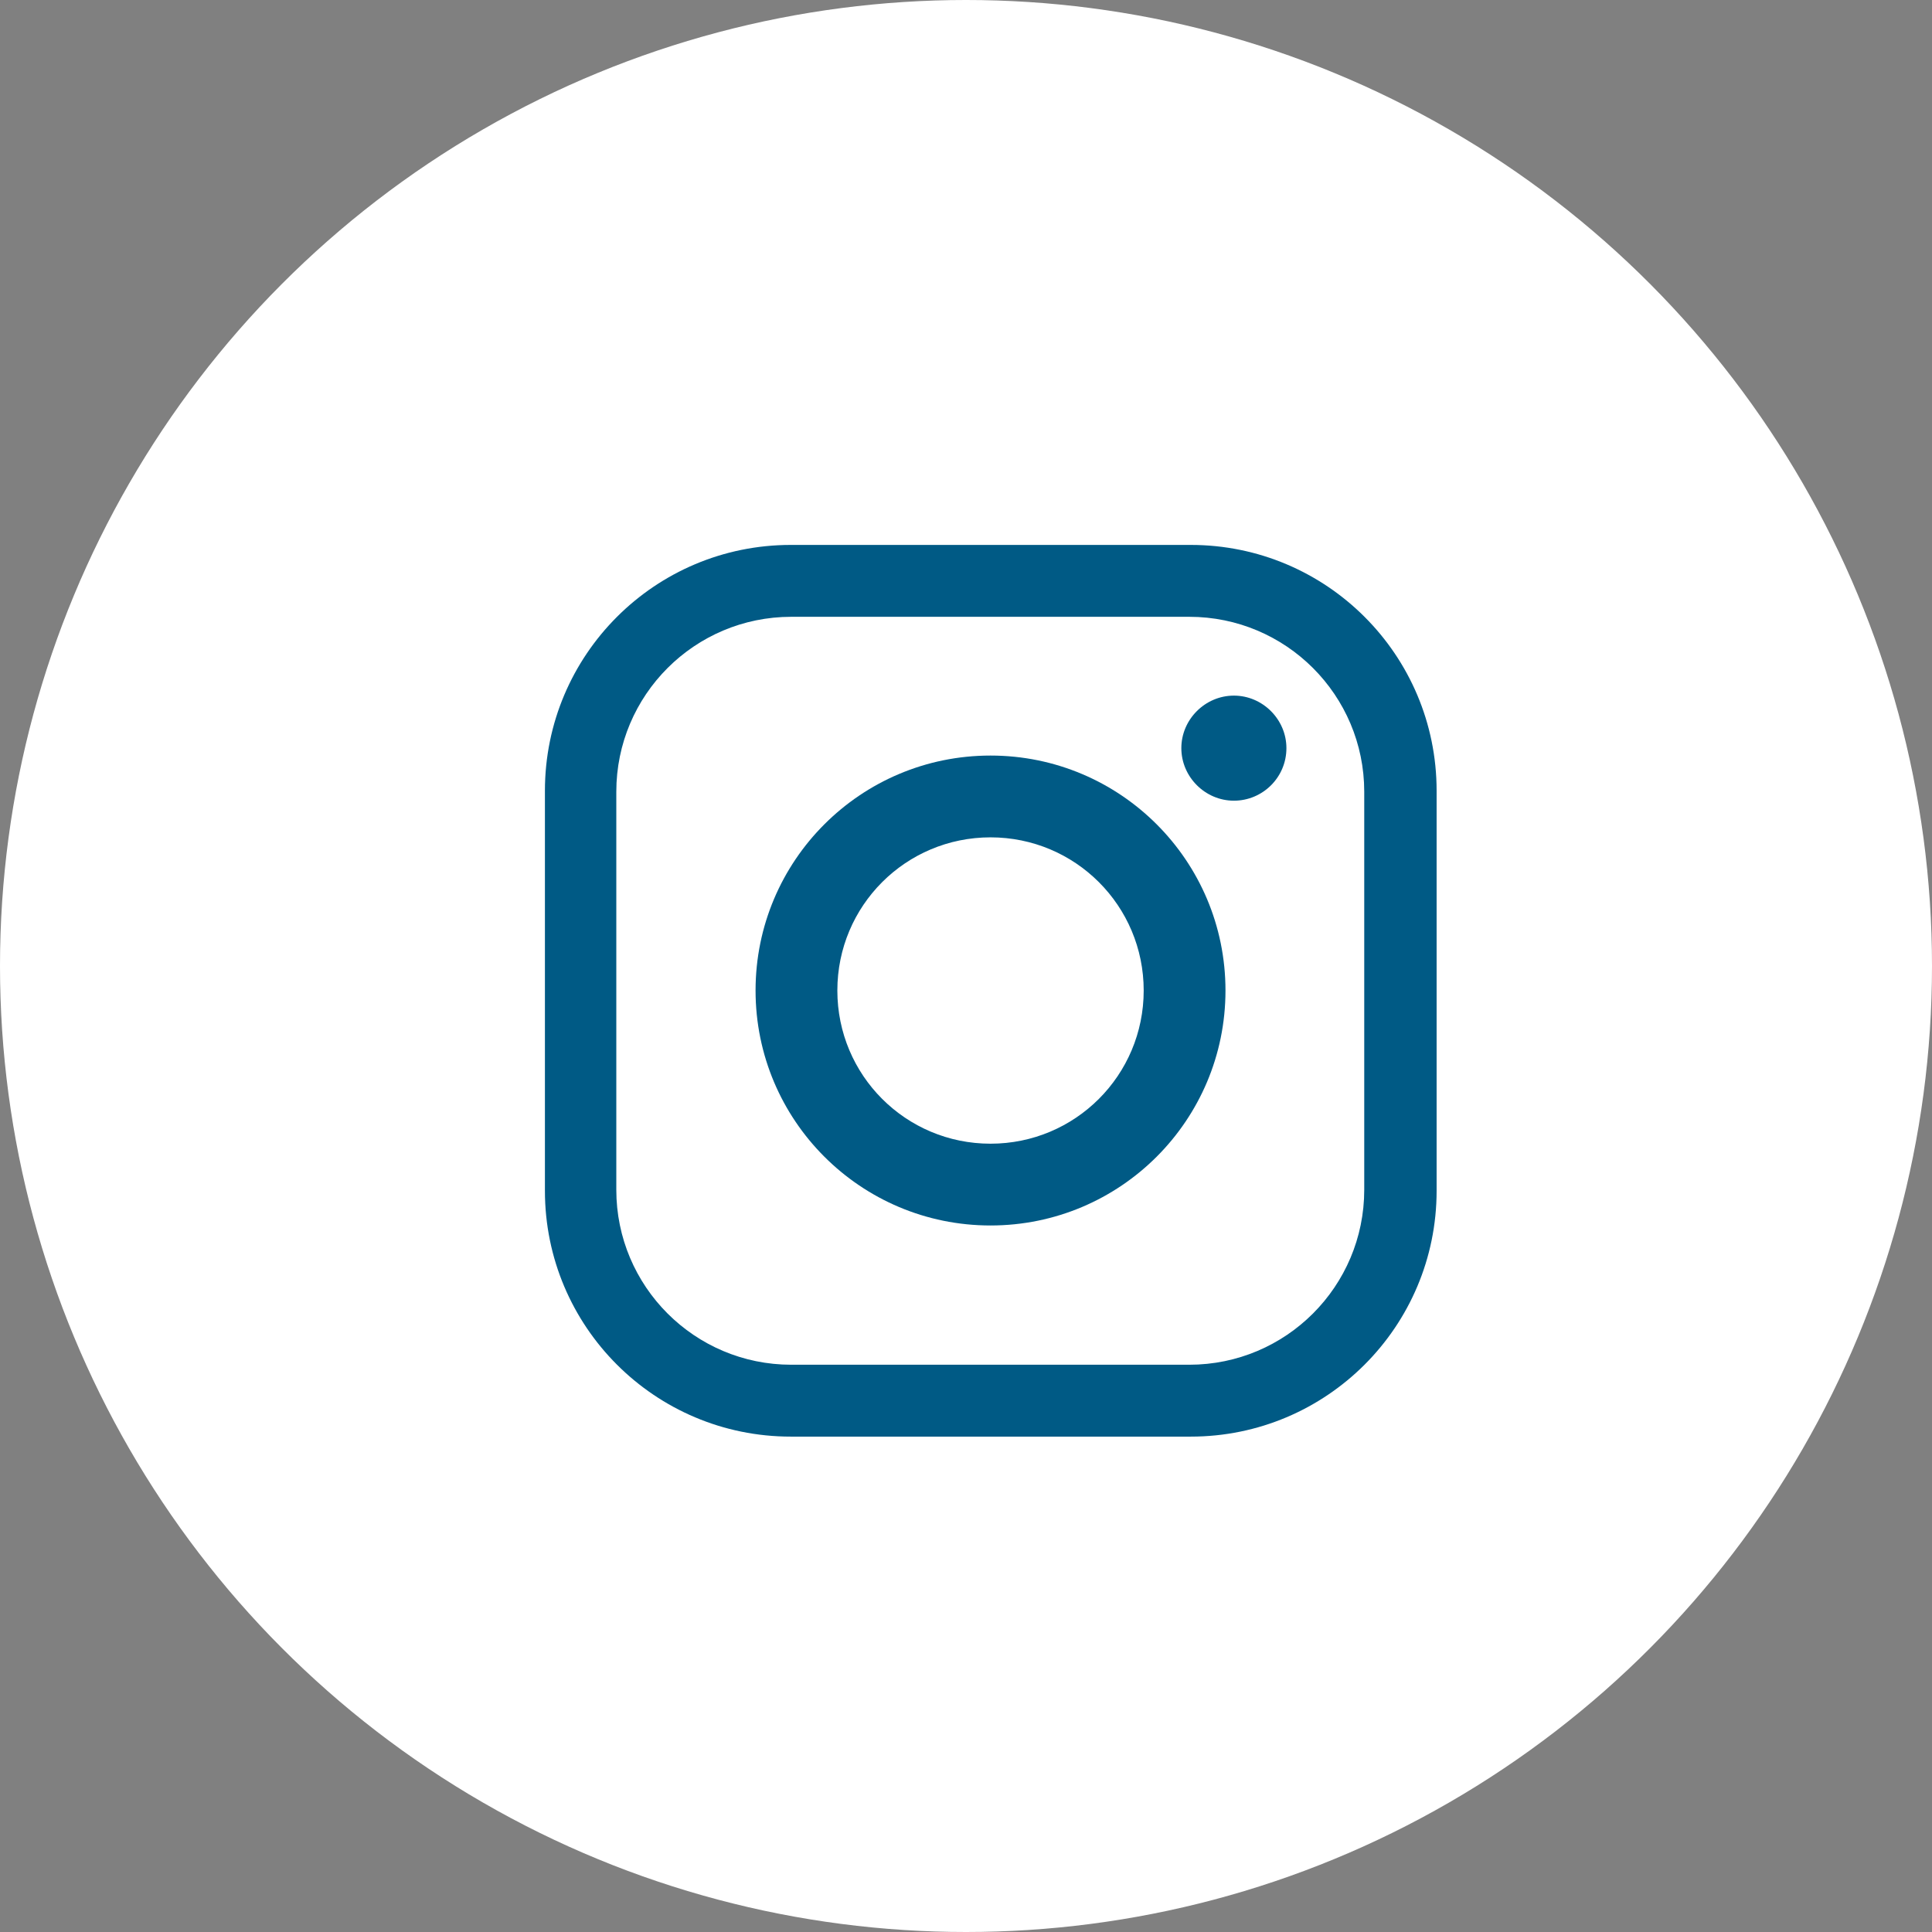
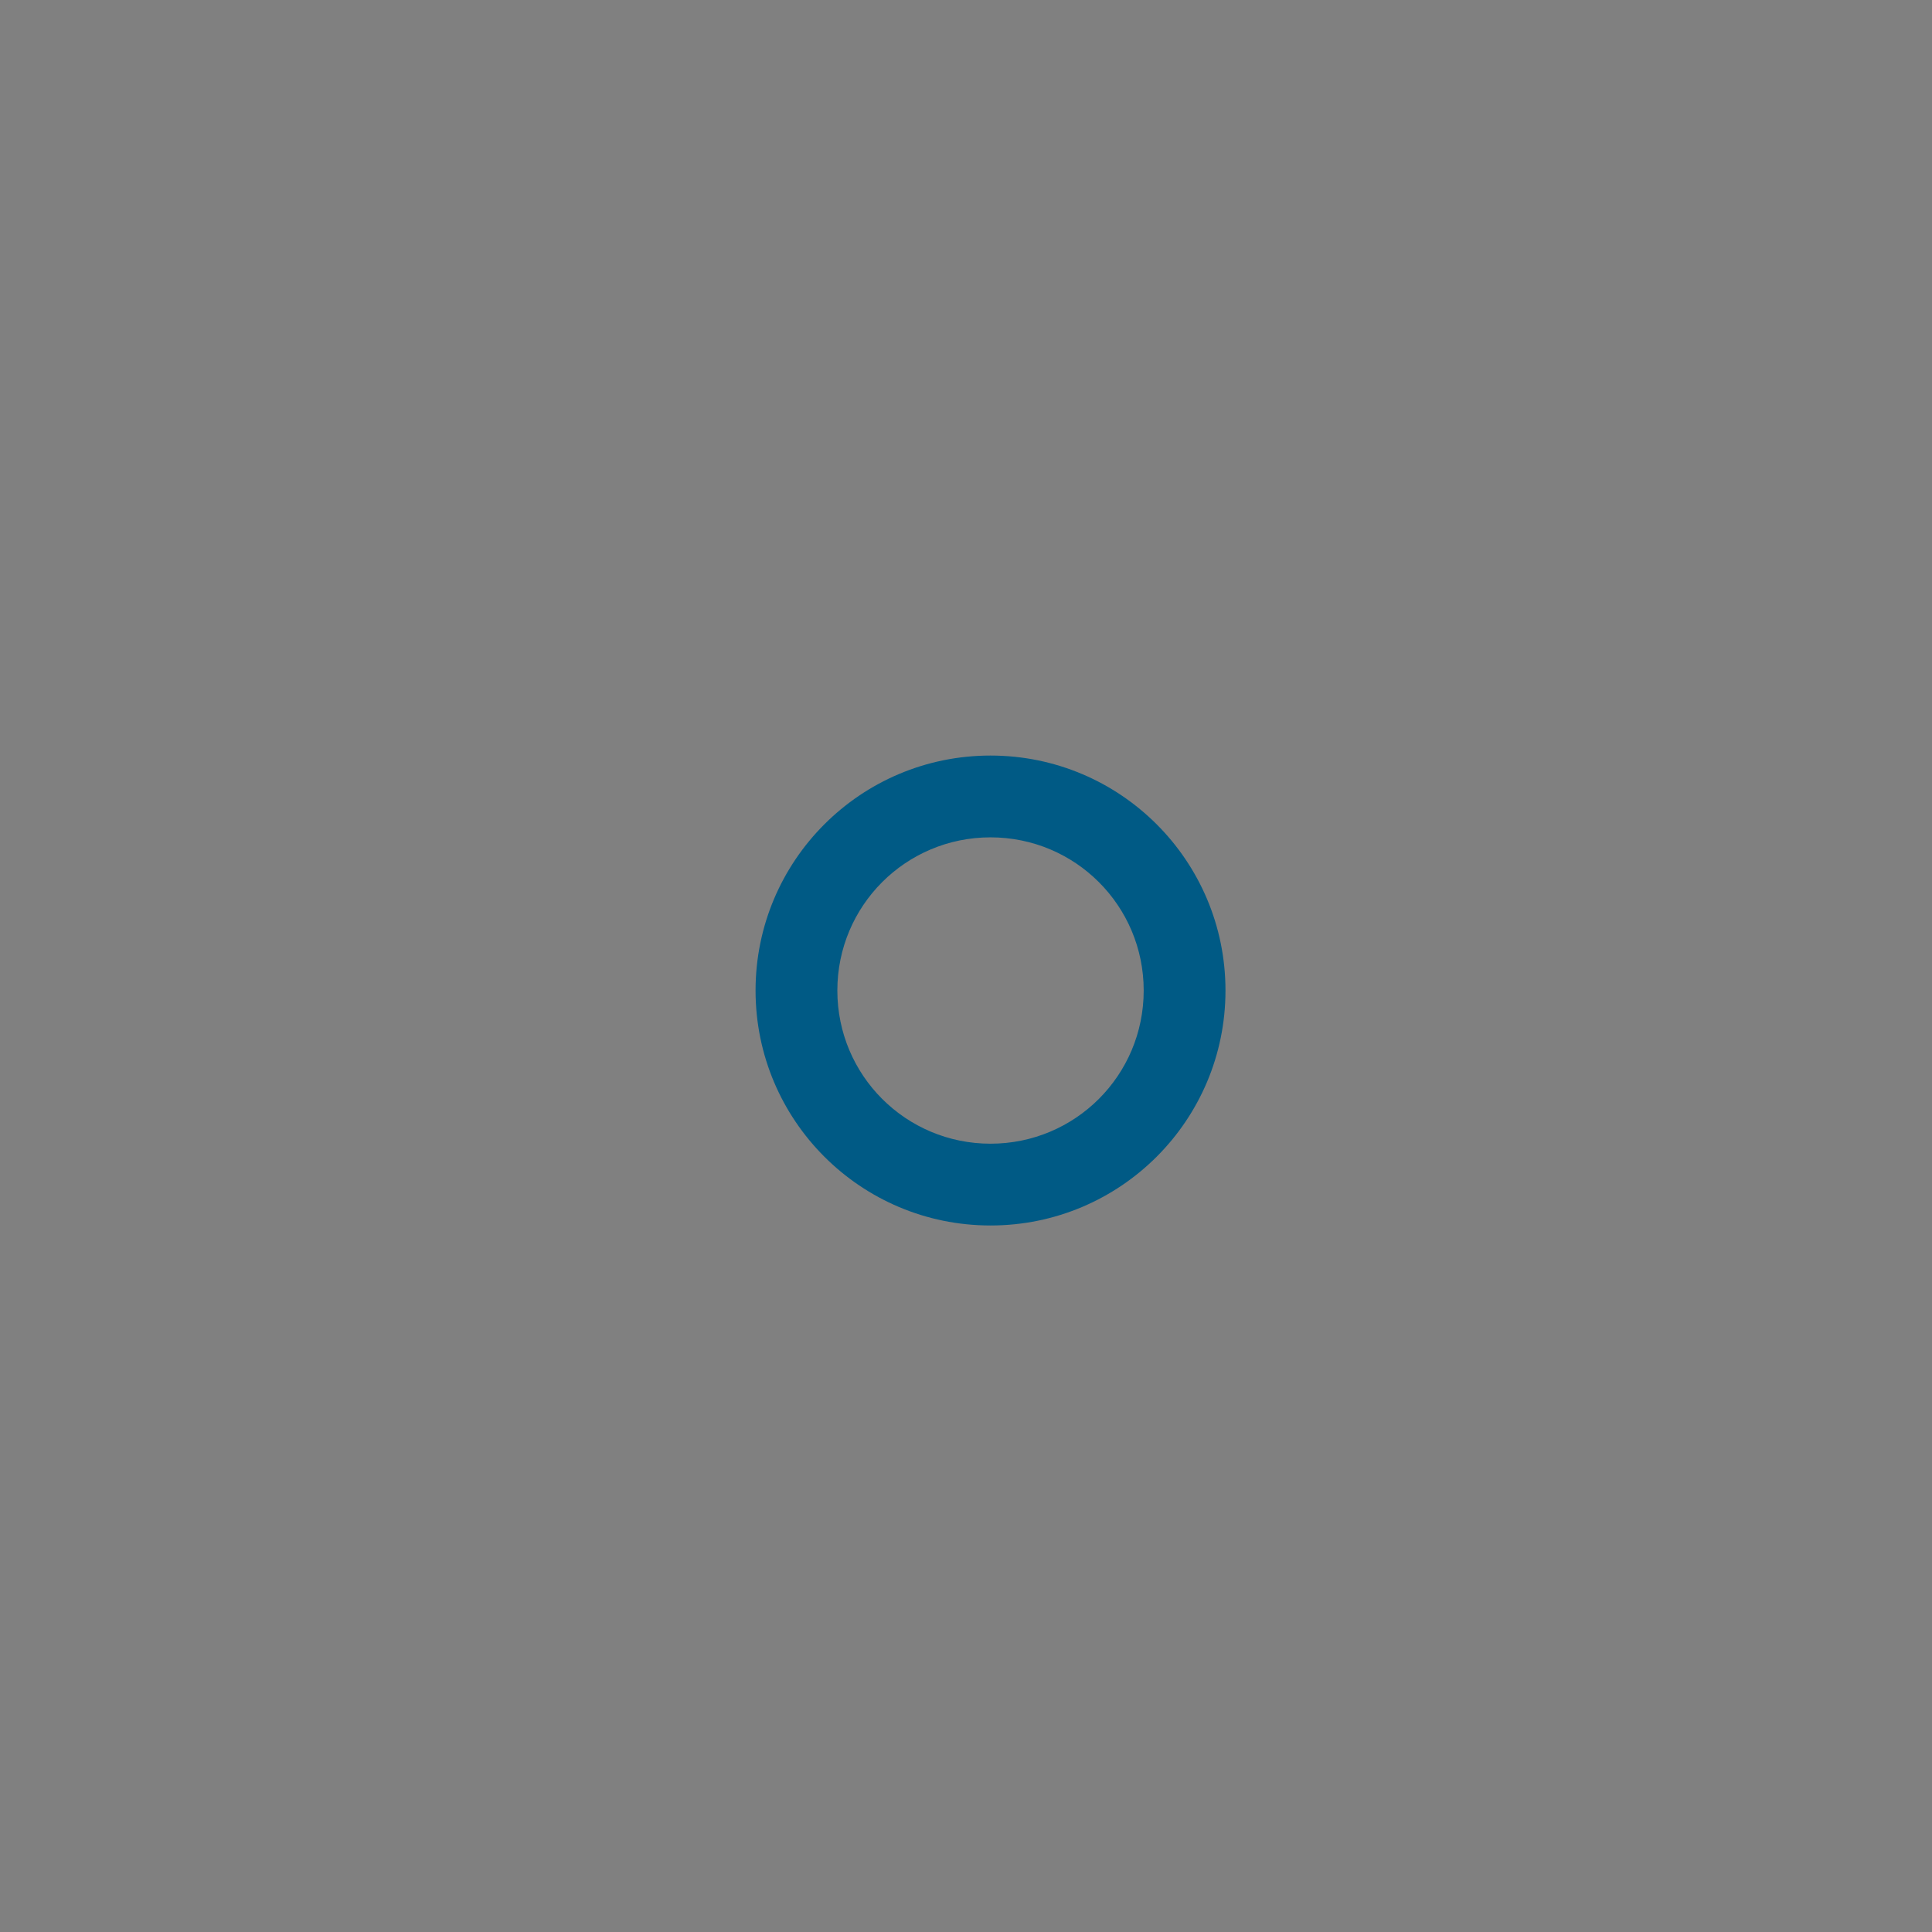
<svg xmlns="http://www.w3.org/2000/svg" width="39" height="39" viewBox="0 0 39 39" fill="none">
  <rect x="0" y="0" width="39" height="39" fill="#808080" stroke="none" />
-   <circle cx="19.5" cy="19.5" r="19.5" fill="white" />
-   <path d="M24.037 11H15.963C13.221 11 11 13.221 11 15.963V24.037C11 26.779 13.221 29 15.963 29H24.037C26.779 29 29 26.779 29 24.037V15.963C29 13.221 26.779 11 24.037 11ZM27.539 24.017C27.539 25.968 25.958 27.549 24.007 27.549H15.973C14.022 27.549 12.441 25.968 12.441 24.017V15.983C12.441 14.032 14.022 12.451 15.973 12.451H24.007C25.958 12.451 27.539 14.032 27.539 15.983V24.017Z" fill="#005A85" />
  <path d="M19.995 15.252C17.374 15.252 15.252 17.373 15.252 19.995C15.252 22.616 17.374 24.738 19.995 24.738C22.616 24.738 24.738 22.616 24.738 19.995C24.738 17.373 22.616 15.252 19.995 15.252ZM19.995 23.087C18.284 23.087 16.903 21.706 16.903 19.995C16.903 18.284 18.284 16.903 19.995 16.903C21.706 16.903 23.087 18.284 23.087 19.995C23.087 21.706 21.706 23.087 19.995 23.087Z" fill="#005A85" />
-   <path d="M25.968 15.102C25.968 15.693 25.488 16.163 24.908 16.163C24.328 16.163 23.847 15.683 23.847 15.102C23.847 14.522 24.328 14.042 24.908 14.042C25.488 14.042 25.968 14.522 25.968 15.102Z" fill="#005A85" />
</svg>